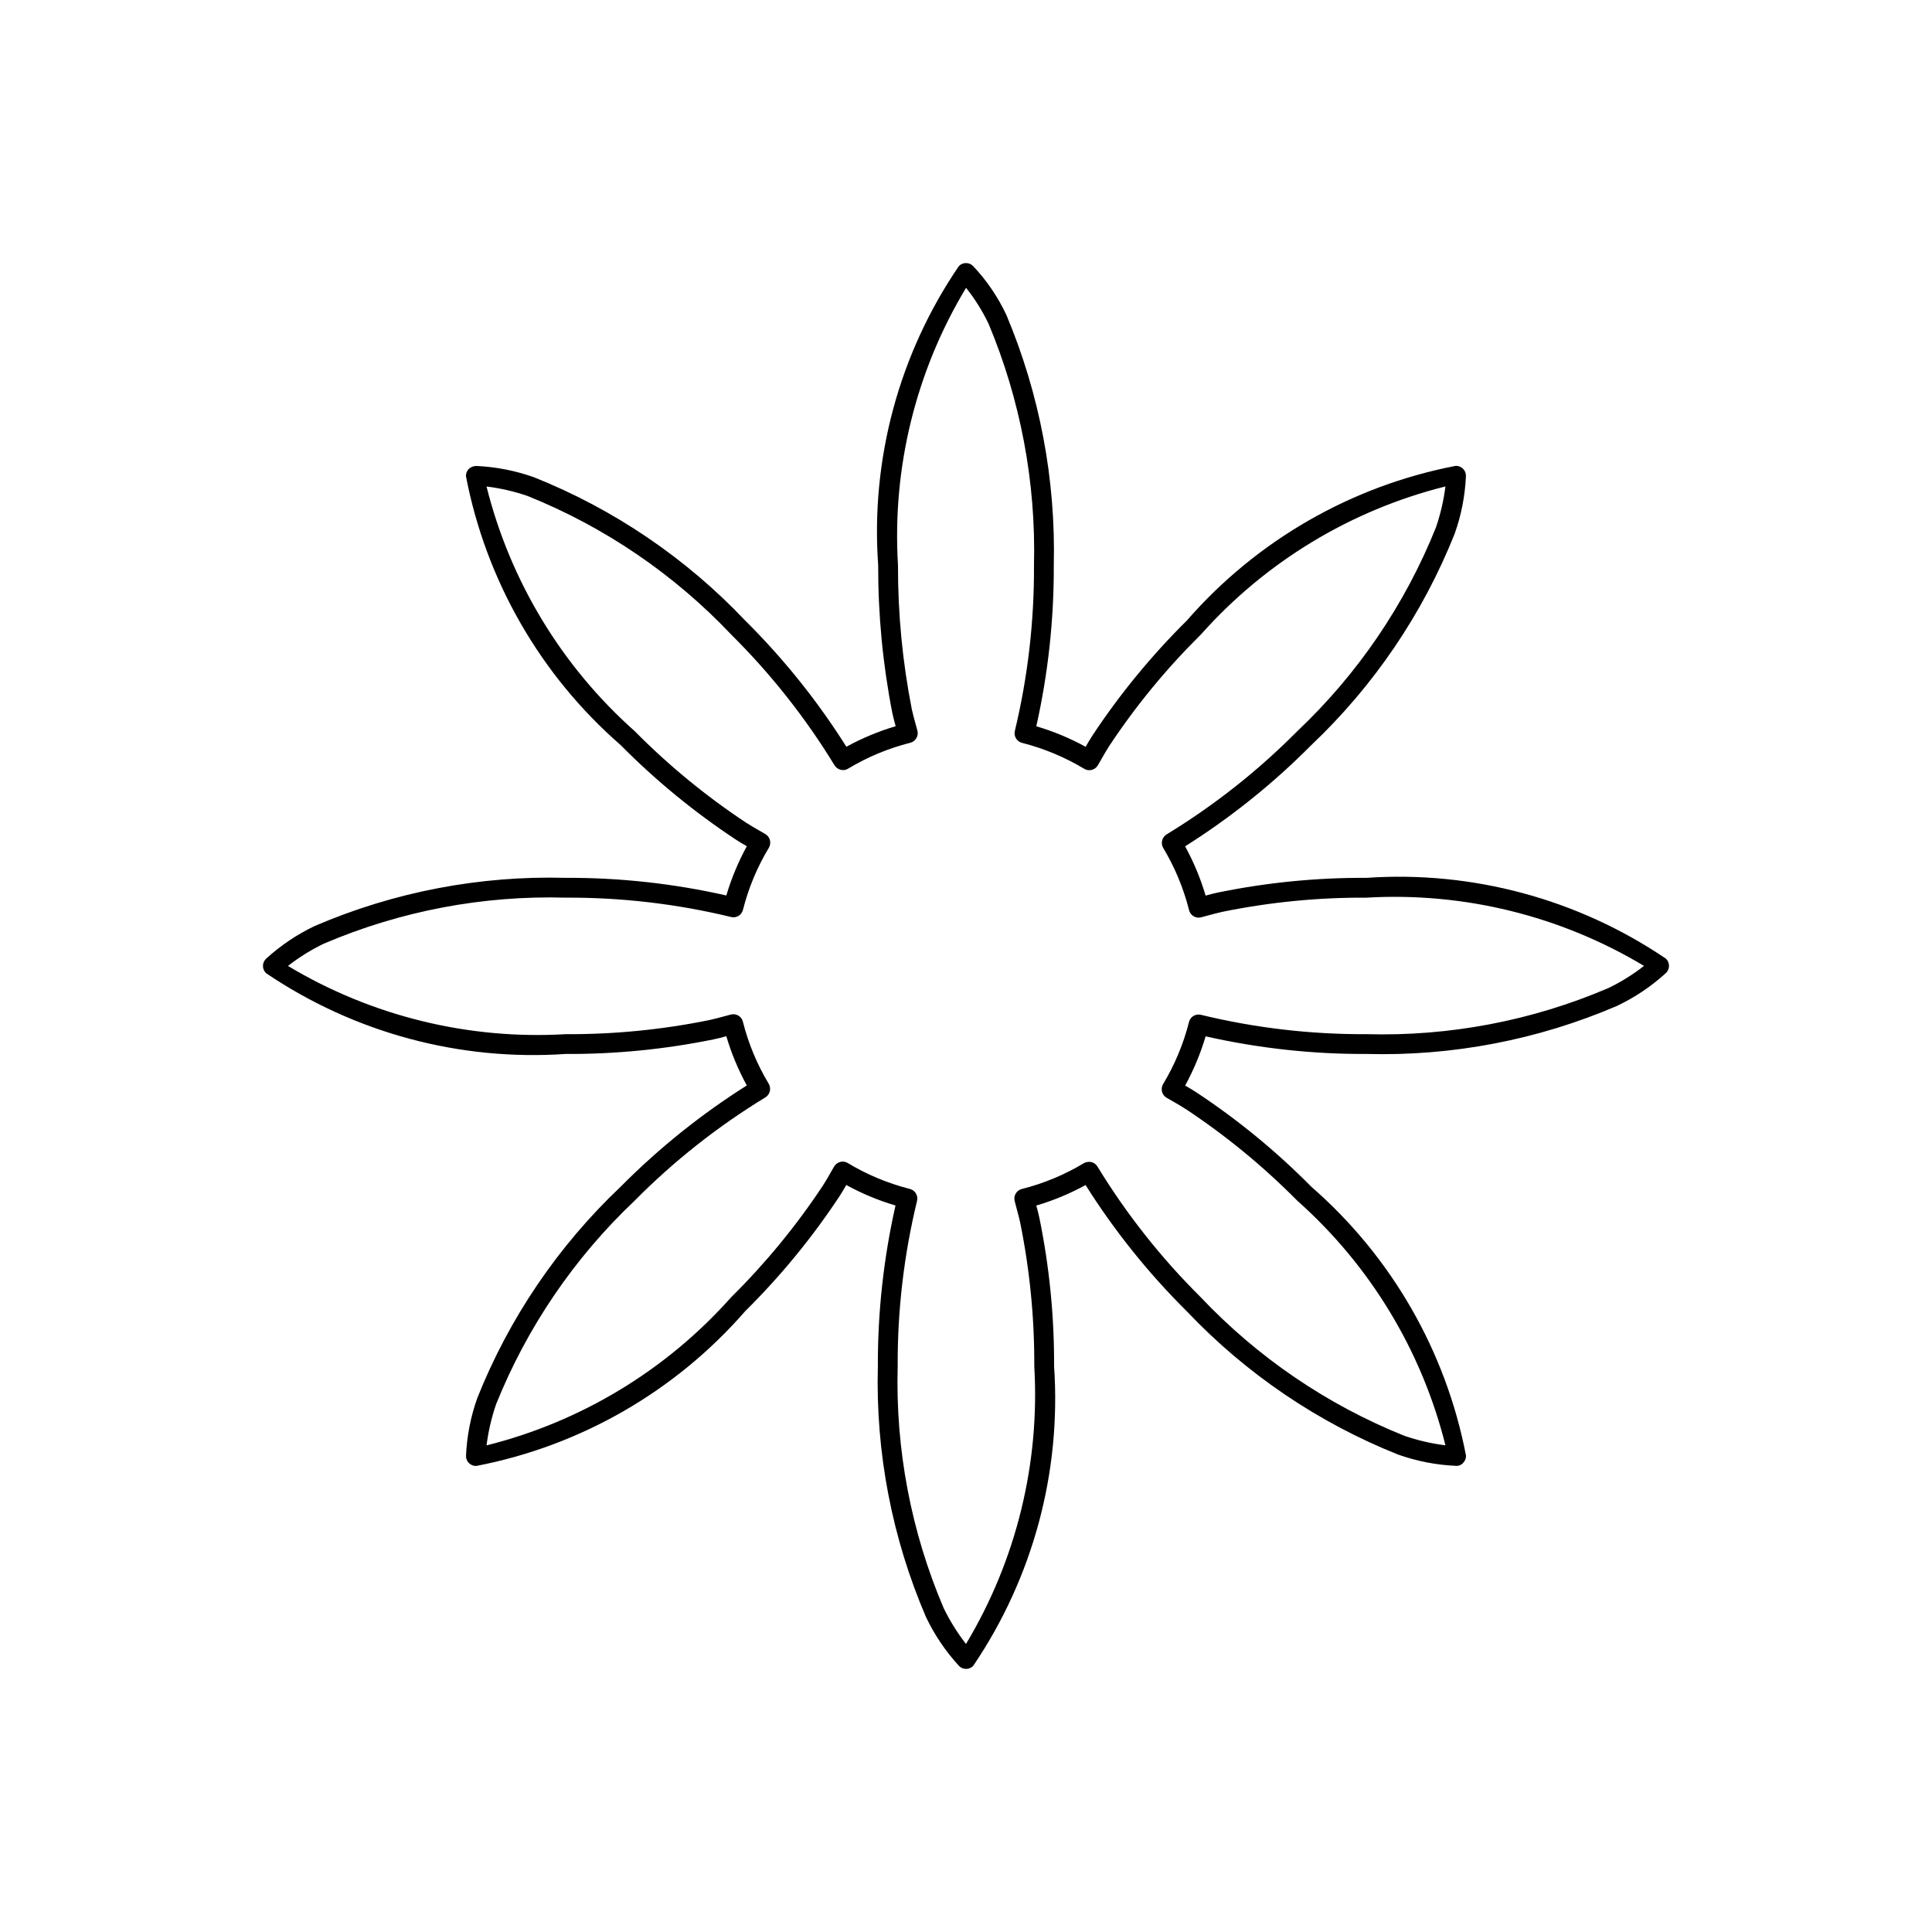
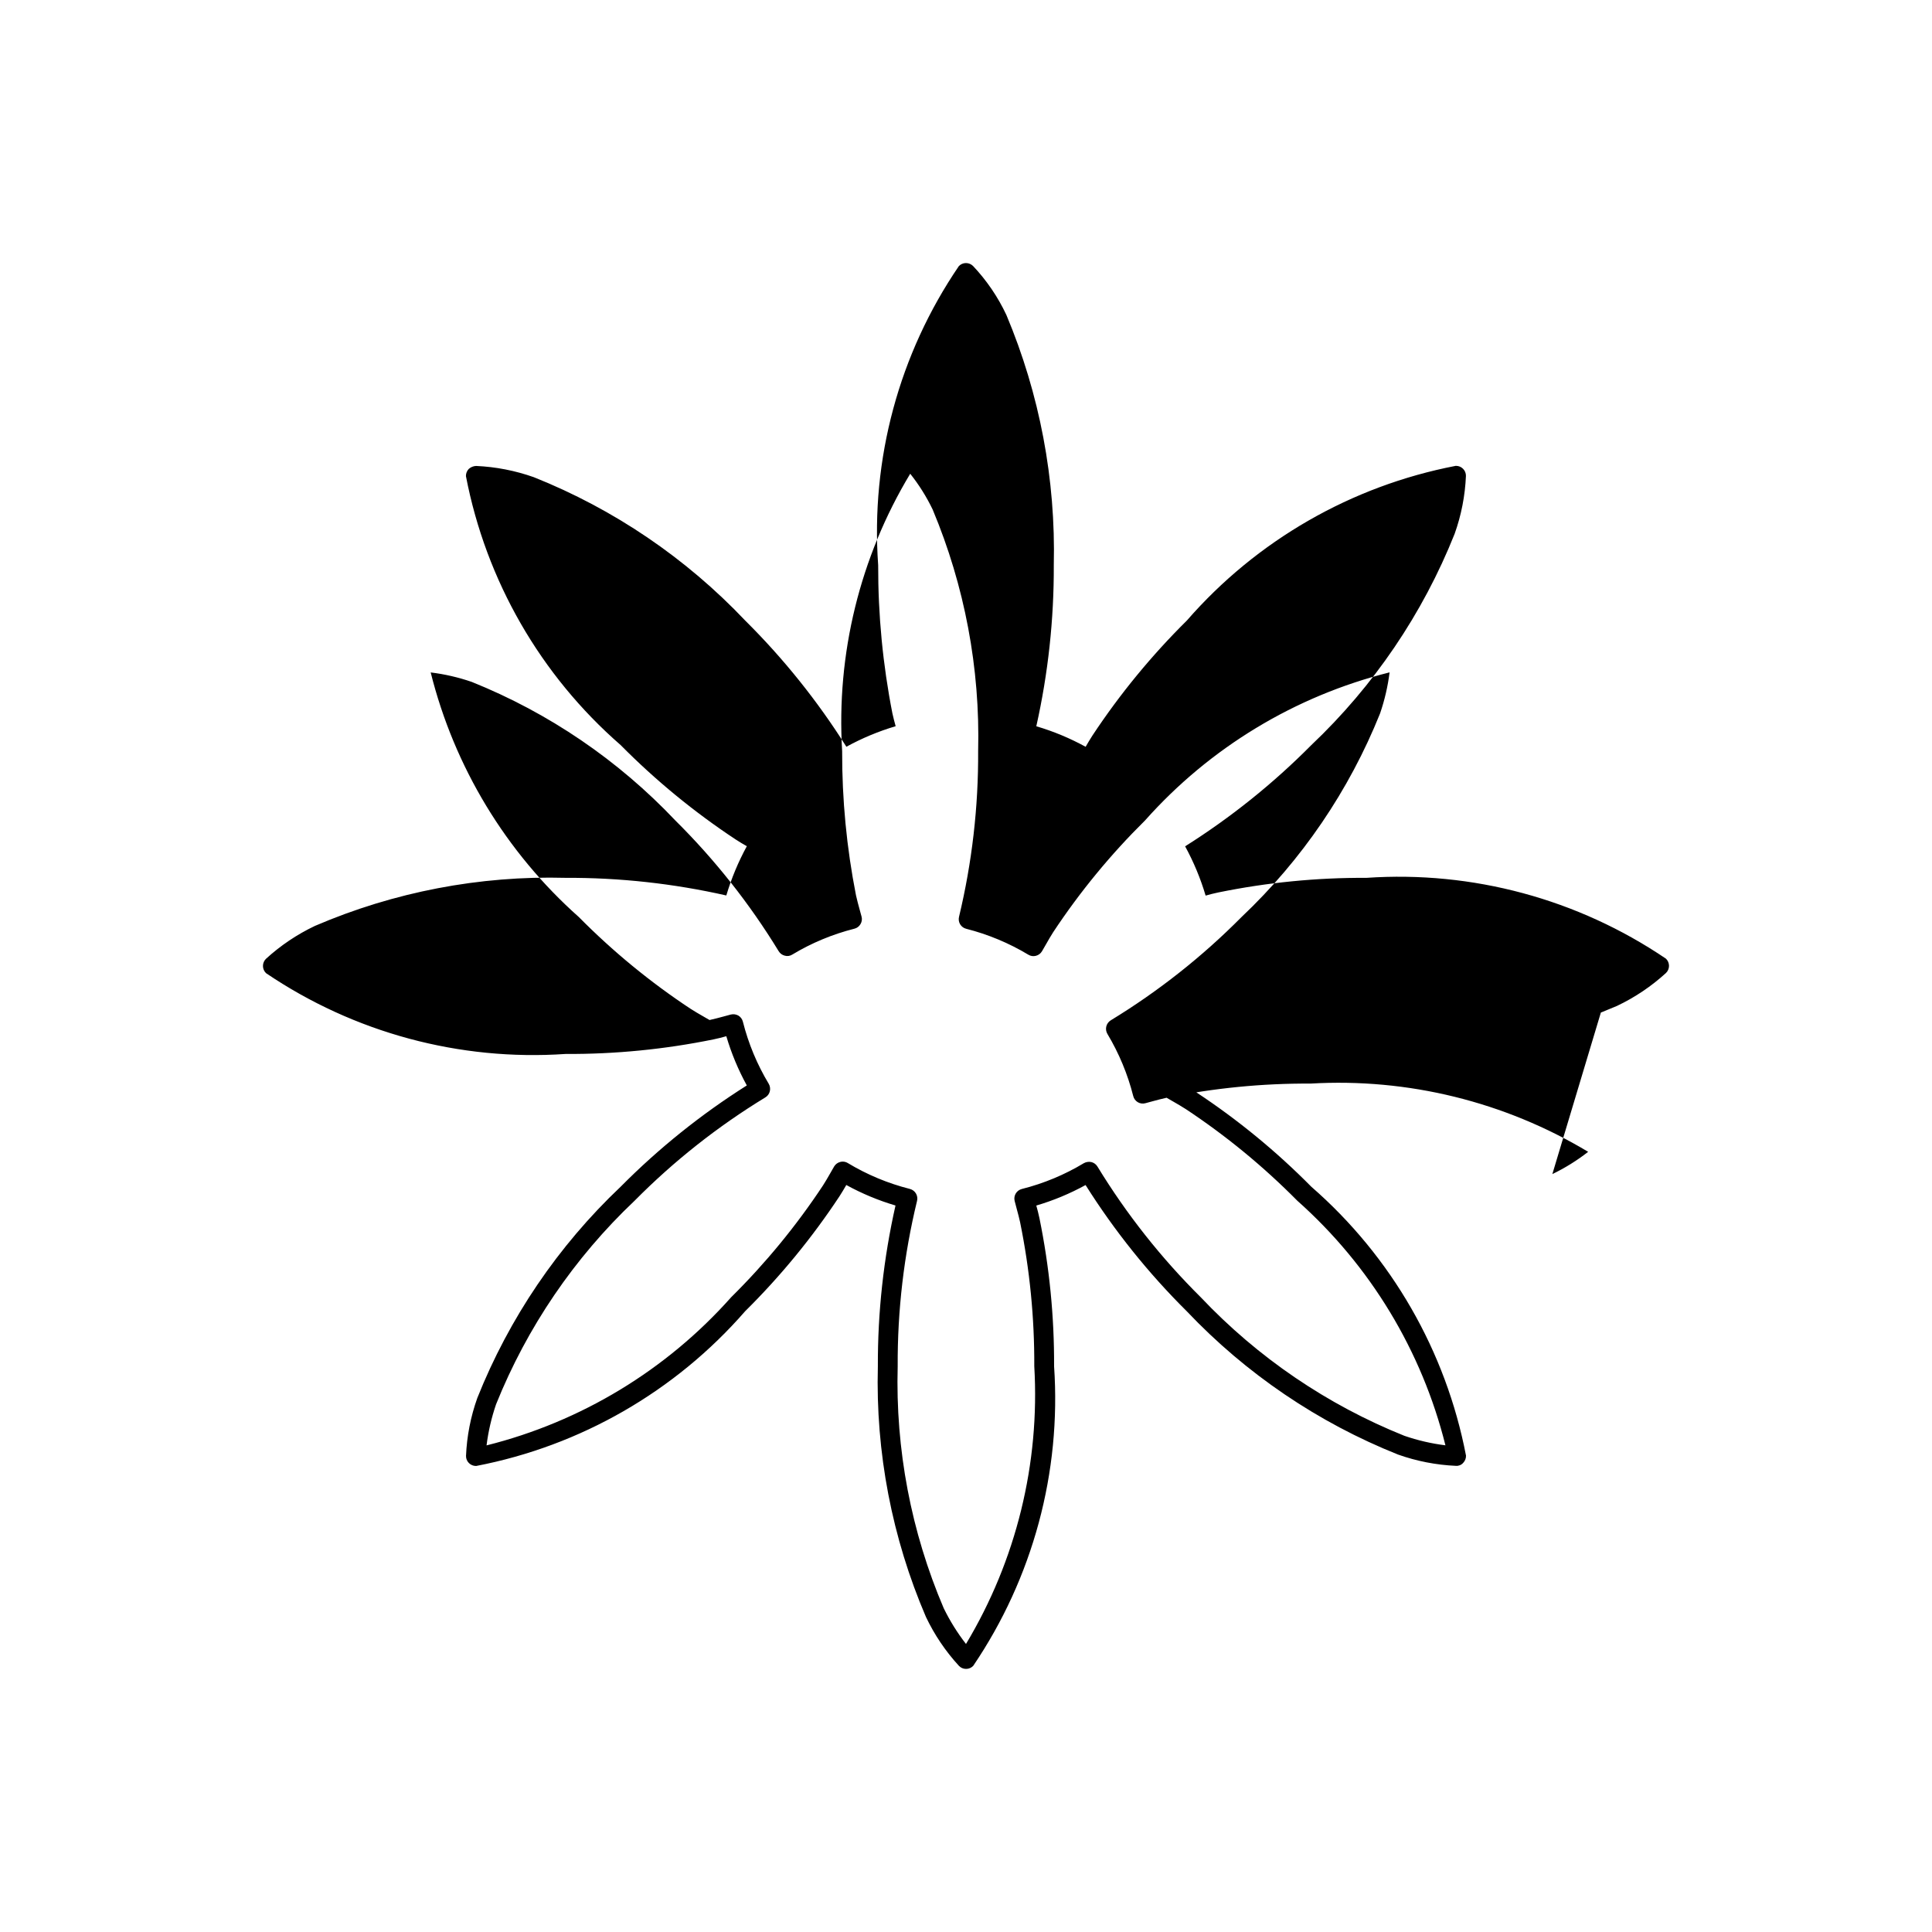
<svg xmlns="http://www.w3.org/2000/svg" fill="#000000" width="800px" height="800px" version="1.1" viewBox="144 144 512 512">
-   <path d="m585.48 398.05c-23.328-15.801-51.27-23.34-79.379-21.41-13.168-0.07-26.312 1.227-39.215 3.863-1.188 0.246-2.297 0.531-3.383 0.84-1.344-4.535-3.164-8.91-5.434-13.059 12.129-7.644 23.348-16.645 33.438-26.824 16.57-15.691 29.535-34.797 37.988-55.996 1.762-4.93 2.769-10.102 2.992-15.332 0.016-0.719-0.266-1.414-0.781-1.918-0.488-0.484-1.152-0.758-1.844-0.758h-0.082c-27.664 5.324-52.75 19.758-71.258 41-9.363 9.266-17.746 19.473-25.012 30.461-0.656 1.004-1.23 2-1.805 2.992l0.004 0.004c-4.152-2.281-8.535-4.106-13.078-5.445 3.137-14.008 4.691-28.324 4.633-42.68 0.535-22.75-3.746-45.352-12.566-66.328-2.238-4.766-5.223-9.148-8.836-12.977-0.5-0.488-1.168-0.766-1.867-0.77h-0.023c-0.703 0.008-1.375 0.297-1.863 0.801-15.855 23.258-23.391 51.195-21.383 79.273-0.031 13.184 1.23 26.34 3.773 39.277 0.266 1.188 0.555 2.297 0.859 3.394v-0.004c-4.535 1.344-8.91 3.172-13.059 5.445-7.641-12.129-16.637-23.352-26.812-33.445-15.703-16.566-34.812-29.527-56.008-37.988-4.93-1.746-10.09-2.754-15.312-2.984-0.715 0.031-1.395 0.309-1.93 0.781-0.5 0.512-0.773 1.203-0.758 1.918 5.32 27.672 19.754 52.766 41.004 71.277 9.258 9.355 19.461 17.727 30.441 24.988 1.023 0.668 2.008 1.25 2.992 1.812v0.004c-2.266 4.144-4.086 8.52-5.434 13.047-13.977-3.164-28.266-4.734-42.598-4.672-22.801-0.613-45.465 3.734-66.422 12.738-4.734 2.25-9.105 5.188-12.977 8.723-0.512 0.5-0.801 1.188-0.797 1.906 0.004 0.719 0.301 1.402 0.82 1.898 23.328 15.793 51.27 23.332 79.375 21.41 13.172 0.07 26.312-1.227 39.219-3.863 1.188-0.246 2.297-0.531 3.383-0.84h-0.004c1.34 4.531 3.16 8.906 5.434 13.047-12.121 7.656-23.34 16.656-33.434 26.836-16.574 15.691-29.535 34.797-37.988 55.996-1.762 4.93-2.773 10.102-2.992 15.332-0.02 0.719 0.262 1.414 0.777 1.918 0.492 0.484 1.156 0.758 1.844 0.758h0.082c27.668-5.324 52.754-19.758 71.262-41 9.363-9.266 17.746-19.477 25.008-30.473 0.656-1.004 1.23-2 1.805-2.984 4.137 2.273 8.508 4.098 13.039 5.434-3.156 13.98-4.727 28.27-4.676 42.598-0.609 22.812 3.738 45.488 12.75 66.453 2.25 4.727 5.191 9.09 8.734 12.945 0.488 0.52 1.172 0.812 1.887 0.809h0.02c0.715 0 1.398-0.297 1.887-0.82 15.801-23.328 23.344-51.273 21.422-79.387 0.059-13.168-1.238-26.309-3.875-39.215-0.246-1.18-0.531-2.277-0.84-3.371 4.539-1.336 8.914-3.156 13.059-5.434 7.644 12.129 16.637 23.352 26.816 33.445 15.695 16.559 34.797 29.516 55.984 37.977 4.938 1.75 10.102 2.758 15.336 2.992 0.727 0.062 1.445-0.227 1.926-0.777 0.5-0.512 0.773-1.203 0.758-1.918-5.316-27.672-19.754-52.766-41-71.277-9.254-9.363-19.457-17.738-30.441-24.992-1.023-0.668-2.008-1.25-2.992-1.812 2.262-4.144 4.082-8.52 5.43-13.047 13.977 3.164 28.27 4.734 42.602 4.672 22.801 0.613 45.461-3.734 66.418-12.738 4.734-2.25 9.109-5.188 12.977-8.723 0.516-0.5 0.805-1.191 0.801-1.906-0.004-0.719-0.301-1.402-0.82-1.898zm-15.293 7.82c-20.23 8.648-42.094 12.812-64.086 12.195-14.762 0.078-29.48-1.645-43.828-5.125-0.676-0.164-1.387-0.062-1.988 0.289-0.598 0.359-1.023 0.941-1.188 1.621-1.465 5.789-3.781 11.336-6.867 16.449-0.352 0.602-0.453 1.312-0.289 1.988 0.164 0.684 0.602 1.27 1.211 1.621l1.844 1.066c1.047 0.605 2.113 1.211 3.199 1.918v-0.004c10.68 7.062 20.598 15.211 29.602 24.312 19.312 17.164 32.996 39.758 39.258 64.824-3.707-0.461-7.356-1.305-10.887-2.523-20.422-8.199-38.832-20.727-53.957-36.715-10.484-10.395-19.676-22.02-27.367-34.625-0.359-0.598-0.941-1.031-1.617-1.199-0.676-0.145-1.383-0.043-1.988 0.289-5.113 3.082-10.656 5.387-16.441 6.844-1.402 0.352-2.254 1.77-1.906 3.168l0.613 2.336c0.289 1.086 0.594 2.172 0.84 3.34v0.004c2.555 12.547 3.809 25.324 3.75 38.129 1.512 25.797-4.797 51.445-18.098 73.598-2.293-2.949-4.269-6.125-5.906-9.48-8.641-20.242-12.805-42.113-12.195-64.117-0.078-14.754 1.645-29.465 5.125-43.809 0.172-0.672 0.066-1.391-0.293-1.988-0.355-0.598-0.938-1.027-1.613-1.199-5.789-1.465-11.328-3.773-16.441-6.856-0.406-0.25-0.875-0.383-1.352-0.379-0.215 0-0.43 0.027-0.637 0.082-0.676 0.168-1.258 0.594-1.621 1.188l-1.129 1.969c-0.594 1.016-1.168 2.051-1.844 3.086-7.066 10.688-15.223 20.613-24.332 29.621-17.168 19.309-39.758 32.988-64.82 39.258 0.465-3.703 1.309-7.352 2.519-10.883 8.207-20.422 20.73-38.828 36.715-53.957 10.395-10.5 22.027-19.695 34.645-27.379 0.598-0.359 1.027-0.941 1.191-1.617 0.164-0.676 0.062-1.391-0.289-1.992-3.078-5.113-5.387-10.66-6.848-16.449-0.164-0.676-0.59-1.262-1.188-1.621-0.609-0.348-1.328-0.453-2.008-0.285l-1.969 0.531c-1.188 0.316-2.379 0.645-3.668 0.922v0.004c-12.555 2.562-25.34 3.82-38.152 3.75-25.785 1.504-51.426-4.797-73.574-18.082 2.941-2.301 6.125-4.281 9.492-5.902 20.227-8.648 42.09-12.812 64.082-12.199 14.762-0.074 29.48 1.648 43.828 5.125 0.676 0.176 1.391 0.074 1.988-0.285 0.598-0.359 1.027-0.941 1.191-1.621 1.465-5.793 3.777-11.336 6.867-16.449 0.348-0.602 0.449-1.312 0.285-1.988-0.164-0.684-0.602-1.27-1.207-1.621l-1.844-1.066c-1.047-0.605-2.113-1.211-3.199-1.918v0.004c-10.684-7.062-20.602-15.211-29.605-24.316-19.312-17.16-32.992-39.754-39.258-64.82 3.707 0.453 7.356 1.297 10.887 2.512 20.422 8.211 38.824 20.738 53.957 36.727 10.484 10.395 19.676 22.02 27.367 34.621 0.359 0.602 0.941 1.031 1.621 1.199 0.672 0.195 1.395 0.09 1.988-0.285 5.117-3.086 10.664-5.394 16.461-6.859 0.68-0.164 1.266-0.602 1.617-1.207 0.371-0.598 0.473-1.32 0.289-2l-0.492-1.805c-0.348-1.27-0.695-2.531-0.984-3.844-2.477-12.582-3.707-25.375-3.668-38.199-1.578-25.77 4.715-51.406 18.039-73.516 2.328 2.93 4.324 6.109 5.945 9.48 8.488 20.258 12.598 42.078 12.055 64.035 0.082 14.781-1.617 29.523-5.066 43.898-0.168 0.676-0.062 1.391 0.293 1.984 0.359 0.598 0.941 1.027 1.617 1.195 5.793 1.473 11.336 3.785 16.461 6.867 0.594 0.367 1.312 0.477 1.988 0.297 0.676-0.168 1.258-0.594 1.617-1.191l1.148-1.988c0.574-1.023 1.168-2.039 1.824-3.074 7.066-10.684 15.223-20.609 24.336-29.609 17.168-19.309 39.758-32.988 64.82-39.258-0.465 3.703-1.312 7.352-2.523 10.883-8.199 20.426-20.723 38.832-36.715 53.957-10.398 10.488-22.031 19.68-34.645 27.367-1.234 0.75-1.637 2.356-0.902 3.598 3.074 5.129 5.383 10.676 6.848 16.473 0.164 0.676 0.594 1.258 1.188 1.621 0.602 0.367 1.328 0.469 2.012 0.285l1.969-0.531c1.188-0.316 2.379-0.645 3.668-0.922v-0.004c12.551-2.562 25.336-3.82 38.148-3.75 25.785-1.508 51.426 4.793 73.574 18.082-2.941 2.301-6.125 4.281-9.488 5.902z" />
+   <path d="m585.48 398.05c-23.328-15.801-51.27-23.34-79.379-21.41-13.168-0.07-26.312 1.227-39.215 3.863-1.188 0.246-2.297 0.531-3.383 0.84-1.344-4.535-3.164-8.91-5.434-13.059 12.129-7.644 23.348-16.645 33.438-26.824 16.57-15.691 29.535-34.797 37.988-55.996 1.762-4.93 2.769-10.102 2.992-15.332 0.016-0.719-0.266-1.414-0.781-1.918-0.488-0.484-1.152-0.758-1.844-0.758h-0.082c-27.664 5.324-52.75 19.758-71.258 41-9.363 9.266-17.746 19.473-25.012 30.461-0.656 1.004-1.23 2-1.805 2.992l0.004 0.004c-4.152-2.281-8.535-4.106-13.078-5.445 3.137-14.008 4.691-28.324 4.633-42.68 0.535-22.75-3.746-45.352-12.566-66.328-2.238-4.766-5.223-9.148-8.836-12.977-0.5-0.488-1.168-0.766-1.867-0.77h-0.023c-0.703 0.008-1.375 0.297-1.863 0.801-15.855 23.258-23.391 51.195-21.383 79.273-0.031 13.184 1.23 26.34 3.773 39.277 0.266 1.188 0.555 2.297 0.859 3.394v-0.004c-4.535 1.344-8.91 3.172-13.059 5.445-7.641-12.129-16.637-23.352-26.812-33.445-15.703-16.566-34.812-29.527-56.008-37.988-4.93-1.746-10.09-2.754-15.312-2.984-0.715 0.031-1.395 0.309-1.93 0.781-0.5 0.512-0.773 1.203-0.758 1.918 5.32 27.672 19.754 52.766 41.004 71.277 9.258 9.355 19.461 17.727 30.441 24.988 1.023 0.668 2.008 1.25 2.992 1.812v0.004c-2.266 4.144-4.086 8.52-5.434 13.047-13.977-3.164-28.266-4.734-42.598-4.672-22.801-0.613-45.465 3.734-66.422 12.738-4.734 2.25-9.105 5.188-12.977 8.723-0.512 0.5-0.801 1.188-0.797 1.906 0.004 0.719 0.301 1.402 0.82 1.898 23.328 15.793 51.27 23.332 79.375 21.41 13.172 0.07 26.312-1.227 39.219-3.863 1.188-0.246 2.297-0.531 3.383-0.84h-0.004c1.34 4.531 3.16 8.906 5.434 13.047-12.121 7.656-23.34 16.656-33.434 26.836-16.574 15.691-29.535 34.797-37.988 55.996-1.762 4.93-2.773 10.102-2.992 15.332-0.02 0.719 0.262 1.414 0.777 1.918 0.492 0.484 1.156 0.758 1.844 0.758h0.082c27.668-5.324 52.754-19.758 71.262-41 9.363-9.266 17.746-19.477 25.008-30.473 0.656-1.004 1.23-2 1.805-2.984 4.137 2.273 8.508 4.098 13.039 5.434-3.156 13.98-4.727 28.27-4.676 42.598-0.609 22.812 3.738 45.488 12.75 66.453 2.25 4.727 5.191 9.09 8.734 12.945 0.488 0.52 1.172 0.812 1.887 0.809h0.02c0.715 0 1.398-0.297 1.887-0.82 15.801-23.328 23.344-51.273 21.422-79.387 0.059-13.168-1.238-26.309-3.875-39.215-0.246-1.18-0.531-2.277-0.84-3.371 4.539-1.336 8.914-3.156 13.059-5.434 7.644 12.129 16.637 23.352 26.816 33.445 15.695 16.559 34.797 29.516 55.984 37.977 4.938 1.75 10.102 2.758 15.336 2.992 0.727 0.062 1.445-0.227 1.926-0.777 0.5-0.512 0.773-1.203 0.758-1.918-5.316-27.672-19.754-52.766-41-71.277-9.254-9.363-19.457-17.738-30.441-24.992-1.023-0.668-2.008-1.25-2.992-1.812 2.262-4.144 4.082-8.52 5.43-13.047 13.977 3.164 28.27 4.734 42.602 4.672 22.801 0.613 45.461-3.734 66.418-12.738 4.734-2.25 9.109-5.188 12.977-8.723 0.516-0.5 0.805-1.191 0.801-1.906-0.004-0.719-0.301-1.402-0.82-1.898zm-15.293 7.82c-20.23 8.648-42.094 12.812-64.086 12.195-14.762 0.078-29.48-1.645-43.828-5.125-0.676-0.164-1.387-0.062-1.988 0.289-0.598 0.359-1.023 0.941-1.188 1.621-1.465 5.789-3.781 11.336-6.867 16.449-0.352 0.602-0.453 1.312-0.289 1.988 0.164 0.684 0.602 1.27 1.211 1.621l1.844 1.066c1.047 0.605 2.113 1.211 3.199 1.918v-0.004c10.68 7.062 20.598 15.211 29.602 24.312 19.312 17.164 32.996 39.758 39.258 64.824-3.707-0.461-7.356-1.305-10.887-2.523-20.422-8.199-38.832-20.727-53.957-36.715-10.484-10.395-19.676-22.02-27.367-34.625-0.359-0.598-0.941-1.031-1.617-1.199-0.676-0.145-1.383-0.043-1.988 0.289-5.113 3.082-10.656 5.387-16.441 6.844-1.402 0.352-2.254 1.77-1.906 3.168l0.613 2.336c0.289 1.086 0.594 2.172 0.84 3.34v0.004c2.555 12.547 3.809 25.324 3.75 38.129 1.512 25.797-4.797 51.445-18.098 73.598-2.293-2.949-4.269-6.125-5.906-9.48-8.641-20.242-12.805-42.113-12.195-64.117-0.078-14.754 1.645-29.465 5.125-43.809 0.172-0.672 0.066-1.391-0.293-1.988-0.355-0.598-0.938-1.027-1.613-1.199-5.789-1.465-11.328-3.773-16.441-6.856-0.406-0.25-0.875-0.383-1.352-0.379-0.215 0-0.43 0.027-0.637 0.082-0.676 0.168-1.258 0.594-1.621 1.188l-1.129 1.969c-0.594 1.016-1.168 2.051-1.844 3.086-7.066 10.688-15.223 20.613-24.332 29.621-17.168 19.309-39.758 32.988-64.82 39.258 0.465-3.703 1.309-7.352 2.519-10.883 8.207-20.422 20.73-38.828 36.715-53.957 10.395-10.5 22.027-19.695 34.645-27.379 0.598-0.359 1.027-0.941 1.191-1.617 0.164-0.676 0.062-1.391-0.289-1.992-3.078-5.113-5.387-10.66-6.848-16.449-0.164-0.676-0.59-1.262-1.188-1.621-0.609-0.348-1.328-0.453-2.008-0.285l-1.969 0.531c-1.188 0.316-2.379 0.645-3.668 0.922v0.004l-1.844-1.066c-1.047-0.605-2.113-1.211-3.199-1.918v0.004c-10.684-7.062-20.602-15.211-29.605-24.316-19.312-17.16-32.992-39.754-39.258-64.82 3.707 0.453 7.356 1.297 10.887 2.512 20.422 8.211 38.824 20.738 53.957 36.727 10.484 10.395 19.676 22.02 27.367 34.621 0.359 0.602 0.941 1.031 1.621 1.199 0.672 0.195 1.395 0.09 1.988-0.285 5.117-3.086 10.664-5.394 16.461-6.859 0.68-0.164 1.266-0.602 1.617-1.207 0.371-0.598 0.473-1.32 0.289-2l-0.492-1.805c-0.348-1.27-0.695-2.531-0.984-3.844-2.477-12.582-3.707-25.375-3.668-38.199-1.578-25.77 4.715-51.406 18.039-73.516 2.328 2.93 4.324 6.109 5.945 9.48 8.488 20.258 12.598 42.078 12.055 64.035 0.082 14.781-1.617 29.523-5.066 43.898-0.168 0.676-0.062 1.391 0.293 1.984 0.359 0.598 0.941 1.027 1.617 1.195 5.793 1.473 11.336 3.785 16.461 6.867 0.594 0.367 1.312 0.477 1.988 0.297 0.676-0.168 1.258-0.594 1.617-1.191l1.148-1.988c0.574-1.023 1.168-2.039 1.824-3.074 7.066-10.684 15.223-20.609 24.336-29.609 17.168-19.309 39.758-32.988 64.82-39.258-0.465 3.703-1.312 7.352-2.523 10.883-8.199 20.426-20.723 38.832-36.715 53.957-10.398 10.488-22.031 19.68-34.645 27.367-1.234 0.75-1.637 2.356-0.902 3.598 3.074 5.129 5.383 10.676 6.848 16.473 0.164 0.676 0.594 1.258 1.188 1.621 0.602 0.367 1.328 0.469 2.012 0.285l1.969-0.531c1.188-0.316 2.379-0.645 3.668-0.922v-0.004c12.551-2.562 25.336-3.82 38.148-3.75 25.785-1.508 51.426 4.793 73.574 18.082-2.941 2.301-6.125 4.281-9.488 5.902z" />
</svg>